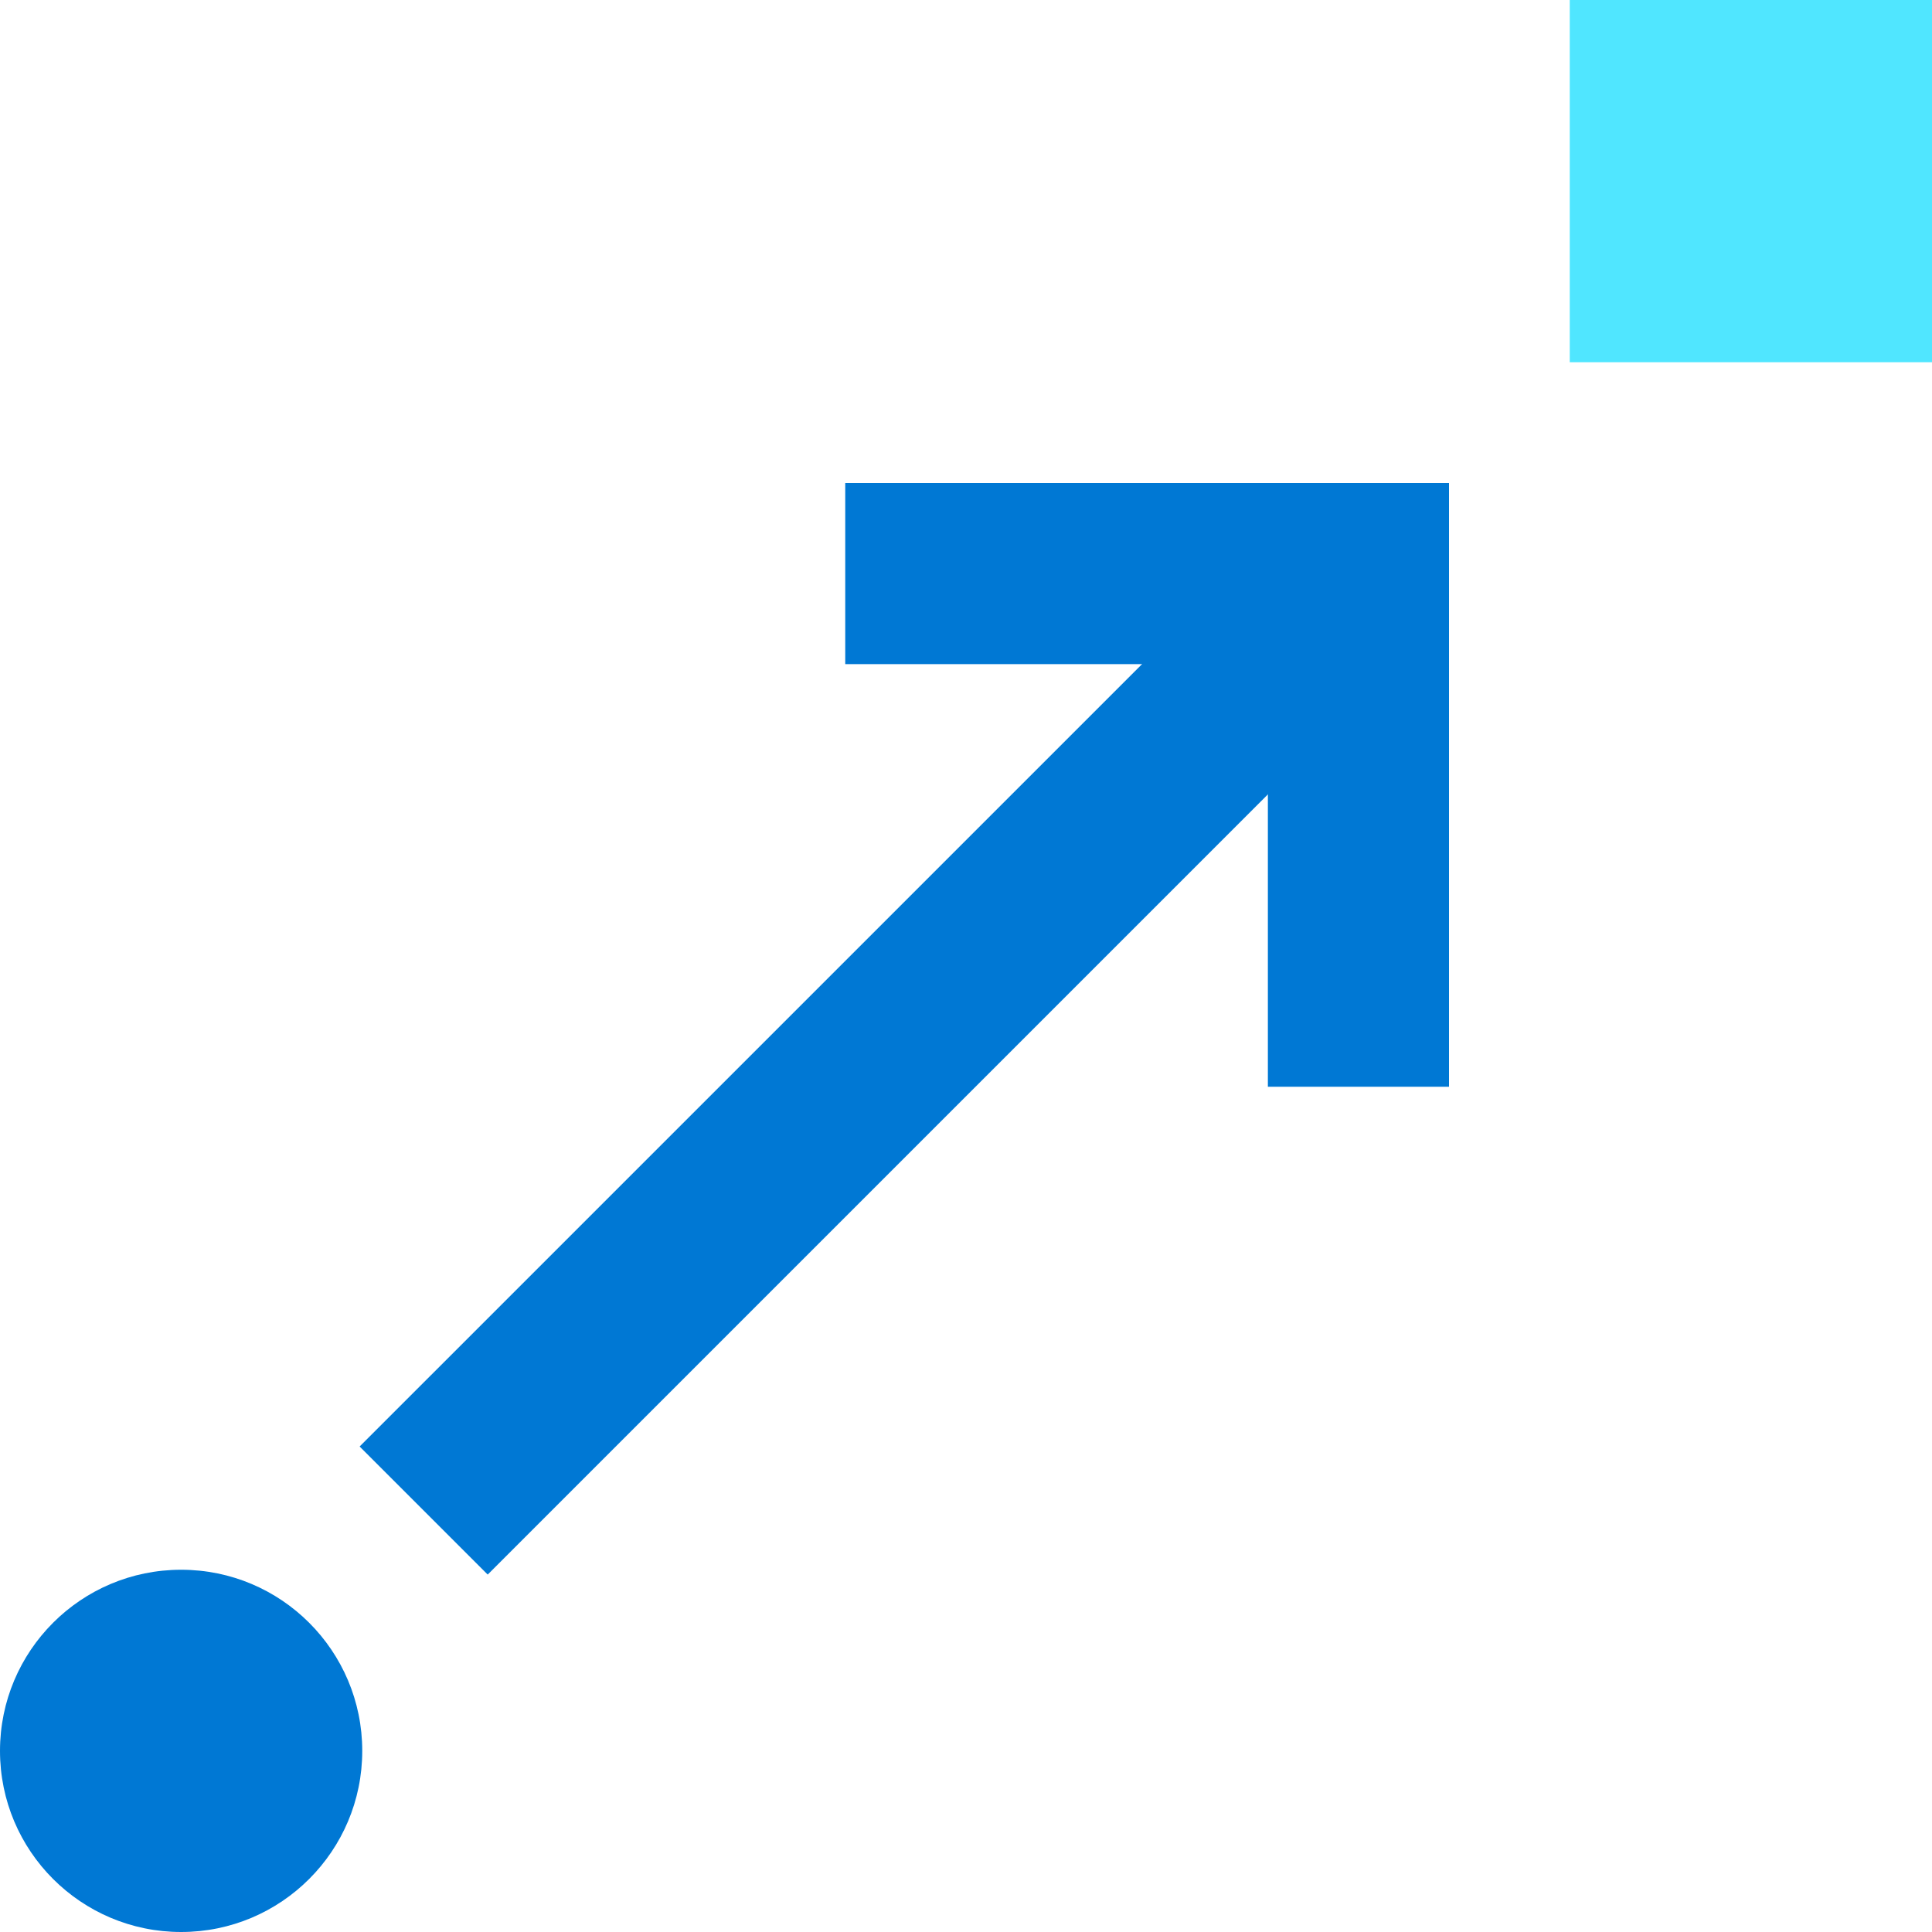
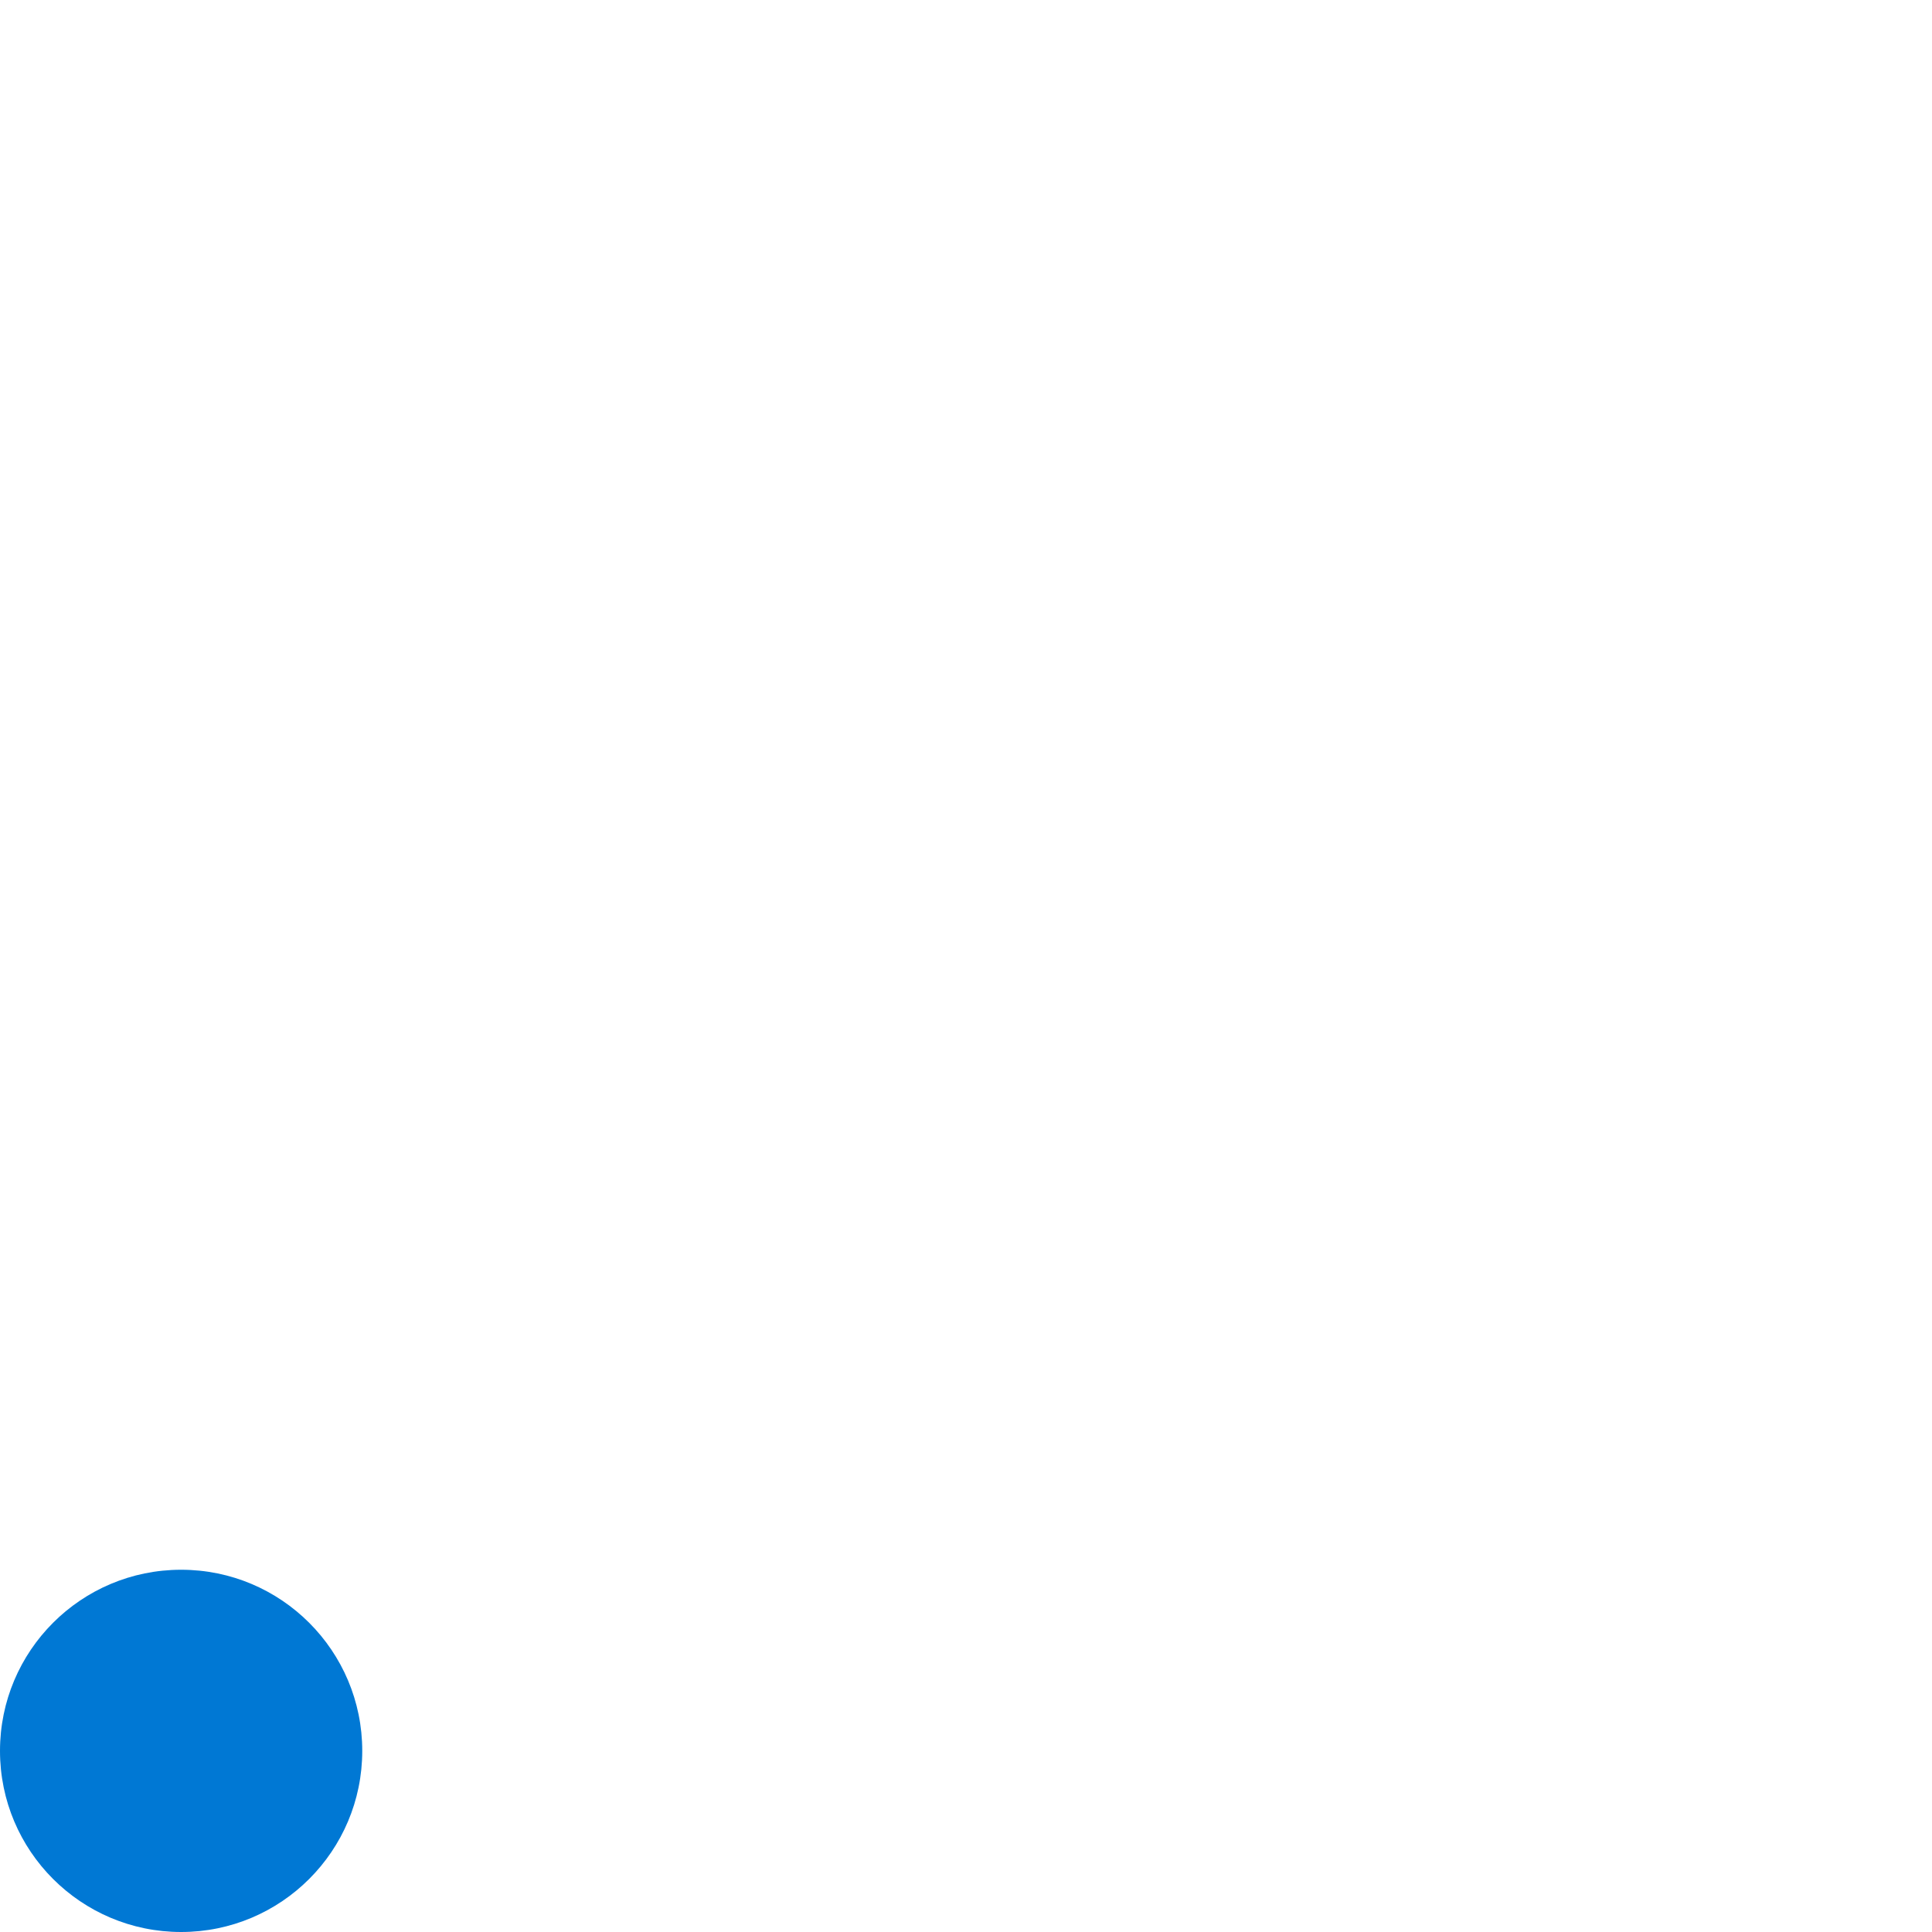
<svg xmlns="http://www.w3.org/2000/svg" data-slug-id="blue-arrow-circle-square" viewBox="0 0 96 96">
  <path d="M9 96C13.971 96 18 91.971 18 87C18 82.029 13.971 78 9 78C4.029 78 0 82.029 0 87C0 91.971 4.029 96 9 96Z" fill="#0078D4" />
-   <path d="M96 0H78V18H96V0Z" fill="#50E6FF" />
-   <path d="M17.87 71.876L24.234 78.24L69.413 33.061L63.049 26.698L17.87 71.876Z" fill="#0078D4" />
-   <path d="M63 54H72V24H63V54Z" fill="#0078D4" />
-   <path d="M42 24V33H72V24H42Z" fill="#0078D4" />
</svg>